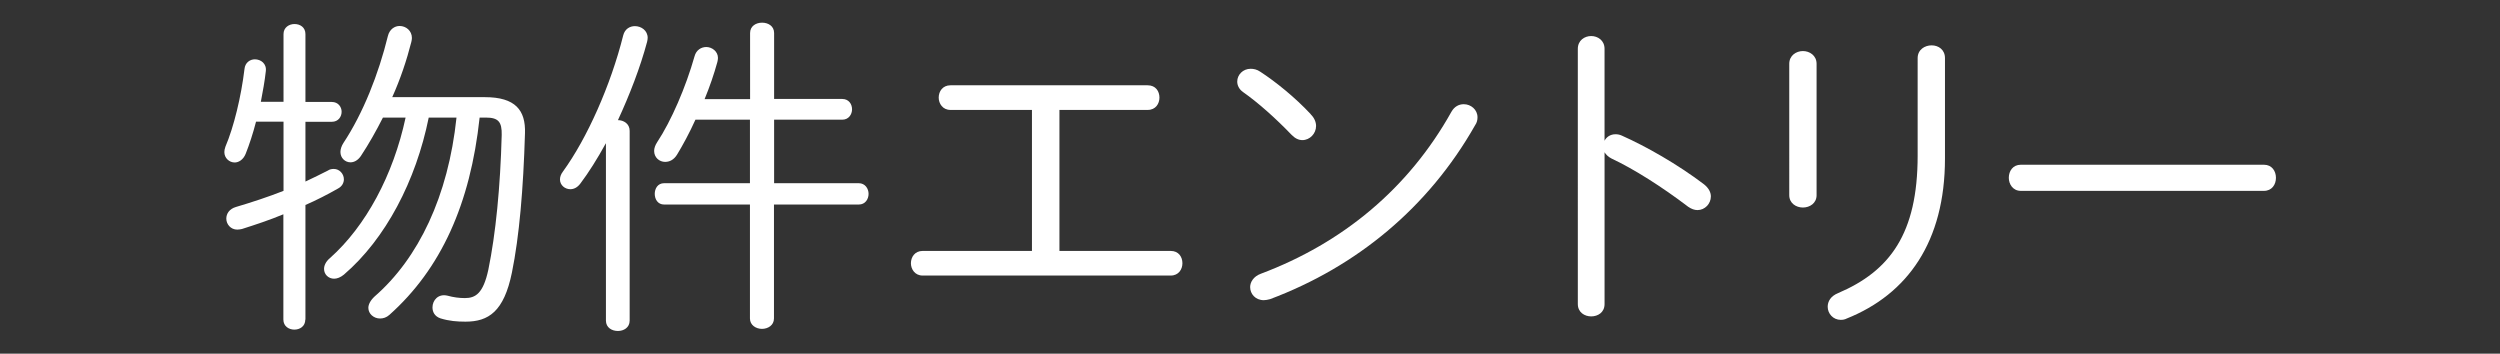
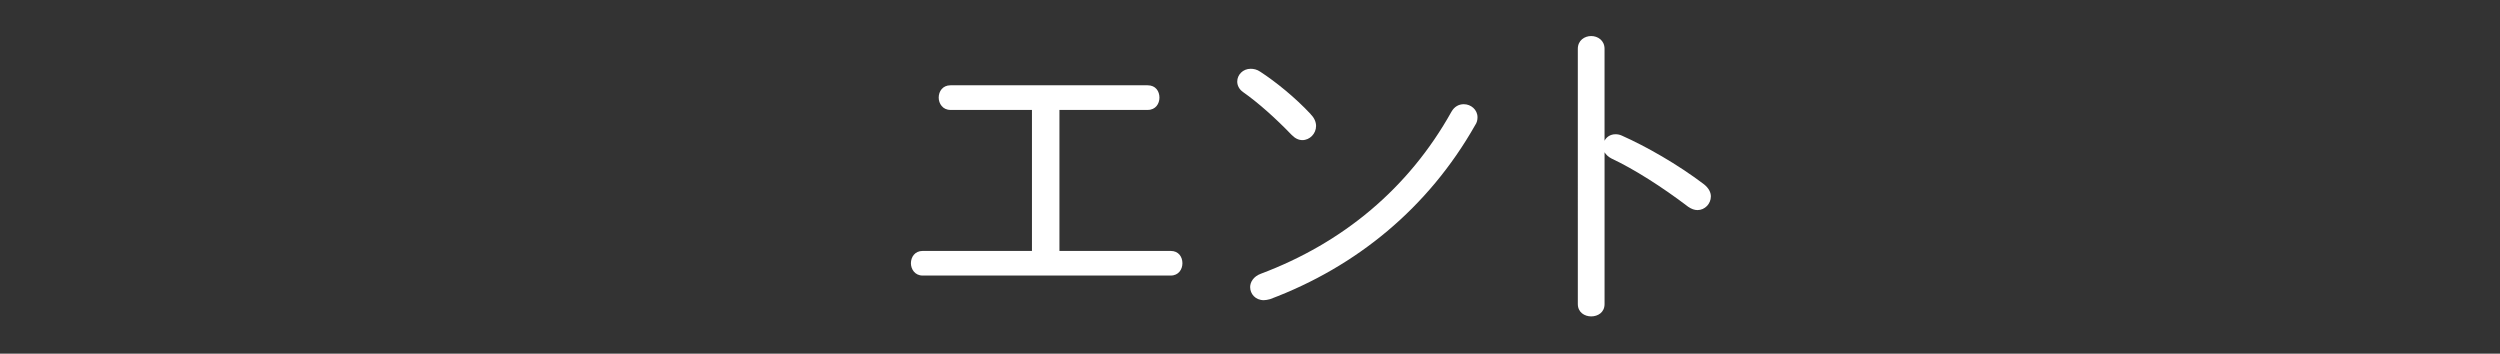
<svg xmlns="http://www.w3.org/2000/svg" id="_レイヤー_11" data-name=" レイヤー 11" viewBox="0 0 166.48 23.55">
  <rect x="0" y="0" width="166.48" height="23.55" fill="#333333" stroke="none" />
  <defs>
    <style>
      .cls-1 {
        fill: #fff;
        stroke-width: 0px;
      }
    </style>
  </defs>
-   <path class="cls-1" d="M20.33,21.28c0,.45-.36.67-.73.67-.36,0-.73-.22-.73-.67v-7.01c-.91.38-1.85.69-2.76.98-.11.02-.2.04-.31.04-.44,0-.73-.36-.73-.73,0-.33.2-.65.65-.78,1.05-.31,2.14-.67,3.16-1.07v-4.61h-1.83c-.2.78-.45,1.54-.69,2.14-.16.4-.47.58-.73.58-.36,0-.69-.29-.69-.69,0-.11.02-.22.07-.36.56-1.31,1.05-3.34,1.27-5.17.04-.44.38-.65.69-.65.4,0,.8.29.73.8-.07.65-.2,1.34-.33,2.03h1.51V2.27c0-.45.38-.67.73-.67.38,0,.73.22.73.67v4.52h1.76c.42,0,.65.33.65.65,0,.33-.22.67-.65.67h-1.76v3.98c.53-.25,1.02-.49,1.49-.73.13-.09.27-.11.4-.11.38,0,.67.33.67.69,0,.22-.11.47-.4.62-.67.38-1.4.76-2.16,1.09v7.64ZM25.5,7.83c-.45.89-.94,1.76-1.47,2.56-.2.29-.45.42-.69.42-.36,0-.67-.29-.67-.69,0-.18.07-.4.2-.6,1.31-1.98,2.34-4.59,2.96-7.12.11-.45.45-.67.78-.67.42,0,.82.31.82.8,0,.09-.02.18-.04.27-.31,1.22-.73,2.47-1.27,3.67h6.17c2.03,0,2.72.87,2.67,2.4-.11,3.72-.38,6.88-.87,9.28-.53,2.6-1.56,3.27-3.09,3.27-.56,0-1.09-.04-1.67-.22-.38-.13-.53-.42-.53-.73,0-.47.38-.93,1-.78.4.11.78.16,1.16.16.71,0,1.22-.31,1.56-1.89.49-2.38.8-5.52.89-8.97.02-.87-.22-1.16-1.05-1.16h-.42c-.62,5.77-2.58,10.08-6.01,13.14-.2.18-.42.24-.62.24-.42,0-.78-.31-.78-.71,0-.22.13-.49.42-.76,2.92-2.54,4.9-6.68,5.45-11.91h-1.85c-.85,4.21-2.87,8.08-5.65,10.46-.22.18-.45.27-.65.27-.38,0-.67-.29-.67-.65,0-.22.11-.49.4-.73,2.38-2.12,4.21-5.52,5.03-9.35h-1.51Z" />
-   <path class="cls-1" d="M40.34,9.55c-.56,1.02-1.14,1.94-1.69,2.67-.2.27-.44.38-.67.38-.36,0-.69-.27-.69-.65,0-.18.07-.36.2-.53,1.6-2.2,3.18-5.74,4.01-9.06.11-.44.45-.62.78-.62.42,0,.85.29.85.78,0,.09-.02.18-.04.27-.45,1.69-1.16,3.52-1.94,5.21.38,0,.78.24.78.71v12.64c0,.47-.4.69-.78.69-.4,0-.8-.22-.8-.69v-11.8ZM51.54,12.2h5.65c.42,0,.65.36.65.71s-.22.71-.65.71h-5.65v7.59c0,.45-.4.69-.8.69s-.8-.25-.8-.69v-7.59h-5.72c-.42,0-.62-.36-.62-.71s.2-.71.62-.71h5.72v-4.23h-3.63c-.4.89-.85,1.71-1.22,2.32-.22.36-.51.49-.8.49-.38,0-.73-.29-.73-.73,0-.18.07-.38.2-.58.94-1.42,1.91-3.67,2.49-5.72.11-.42.45-.62.78-.62.38,0,.78.29.78.73,0,.09-.02.18-.04.27-.22.8-.51,1.65-.85,2.47h3.03V2.2c0-.47.4-.69.8-.69s.8.22.8.69v4.39h4.54c.42,0,.65.33.65.69,0,.33-.22.69-.65.69h-4.54v4.23Z" />
  <path class="cls-1" d="M68.72,7.32h-5.43c-.51,0-.78-.42-.78-.82,0-.42.27-.82.78-.82h13.14c.53,0,.78.4.78.82,0,.4-.25.82-.78.82h-5.88v9.39h7.41c.53,0,.78.4.78.82,0,.4-.25.82-.78.82h-16.52c-.51,0-.78-.42-.78-.82,0-.42.27-.82.78-.82h7.28V7.32Z" />
  <path class="cls-1" d="M87.28,7.61c.25.24.36.53.36.78,0,.51-.42.94-.91.94-.25,0-.49-.11-.73-.36-1.05-1.09-2.2-2.12-3.21-2.83-.29-.2-.4-.47-.4-.71,0-.45.38-.85.89-.85.2,0,.42.04.65.2,1,.65,2.32,1.71,3.36,2.83ZM97.48,6.94c.47,0,.91.36.91.87,0,.18-.04.36-.16.53-3.12,5.5-7.9,9.42-13.65,11.58-.16.04-.29.07-.42.07-.56,0-.91-.42-.91-.87,0-.33.22-.71.71-.89,5.46-2.05,9.84-5.68,12.69-10.78.2-.36.51-.51.82-.51Z" />
  <path class="cls-1" d="M106.84,9.39c.13-.27.4-.45.74-.45.13,0,.27.02.42.09,1.6.71,3.72,1.91,5.48,3.25.31.25.45.53.45.8,0,.49-.4.91-.89.91-.2,0-.4-.07-.62-.22-1.76-1.34-3.63-2.52-5.1-3.21-.22-.11-.38-.27-.47-.42v10.11c0,.56-.45.82-.89.82s-.89-.27-.89-.82V3.25c0-.56.45-.85.89-.85s.89.29.89.85v6.14Z" />
-   <path class="cls-1" d="M120.97,13c0,.53-.45.82-.91.82s-.91-.29-.91-.82V4.25c0-.56.47-.85.91-.85s.91.29.91.85v8.75ZM127.7,3.87c0-.56.47-.85.93-.85s.89.29.89.85v6.68c0,5.54-2.49,9.04-6.54,10.66-.13.07-.27.09-.4.09-.51,0-.87-.42-.87-.87,0-.36.2-.71.69-.91,3.45-1.47,5.3-3.96,5.3-9.15V3.87Z" />
-   <path class="cls-1" d="M150.76,10.97c.53,0,.8.42.8.87s-.27.87-.8.87h-16.19c-.53,0-.8-.45-.8-.87,0-.45.27-.87.8-.87h16.19Z" />
</svg>